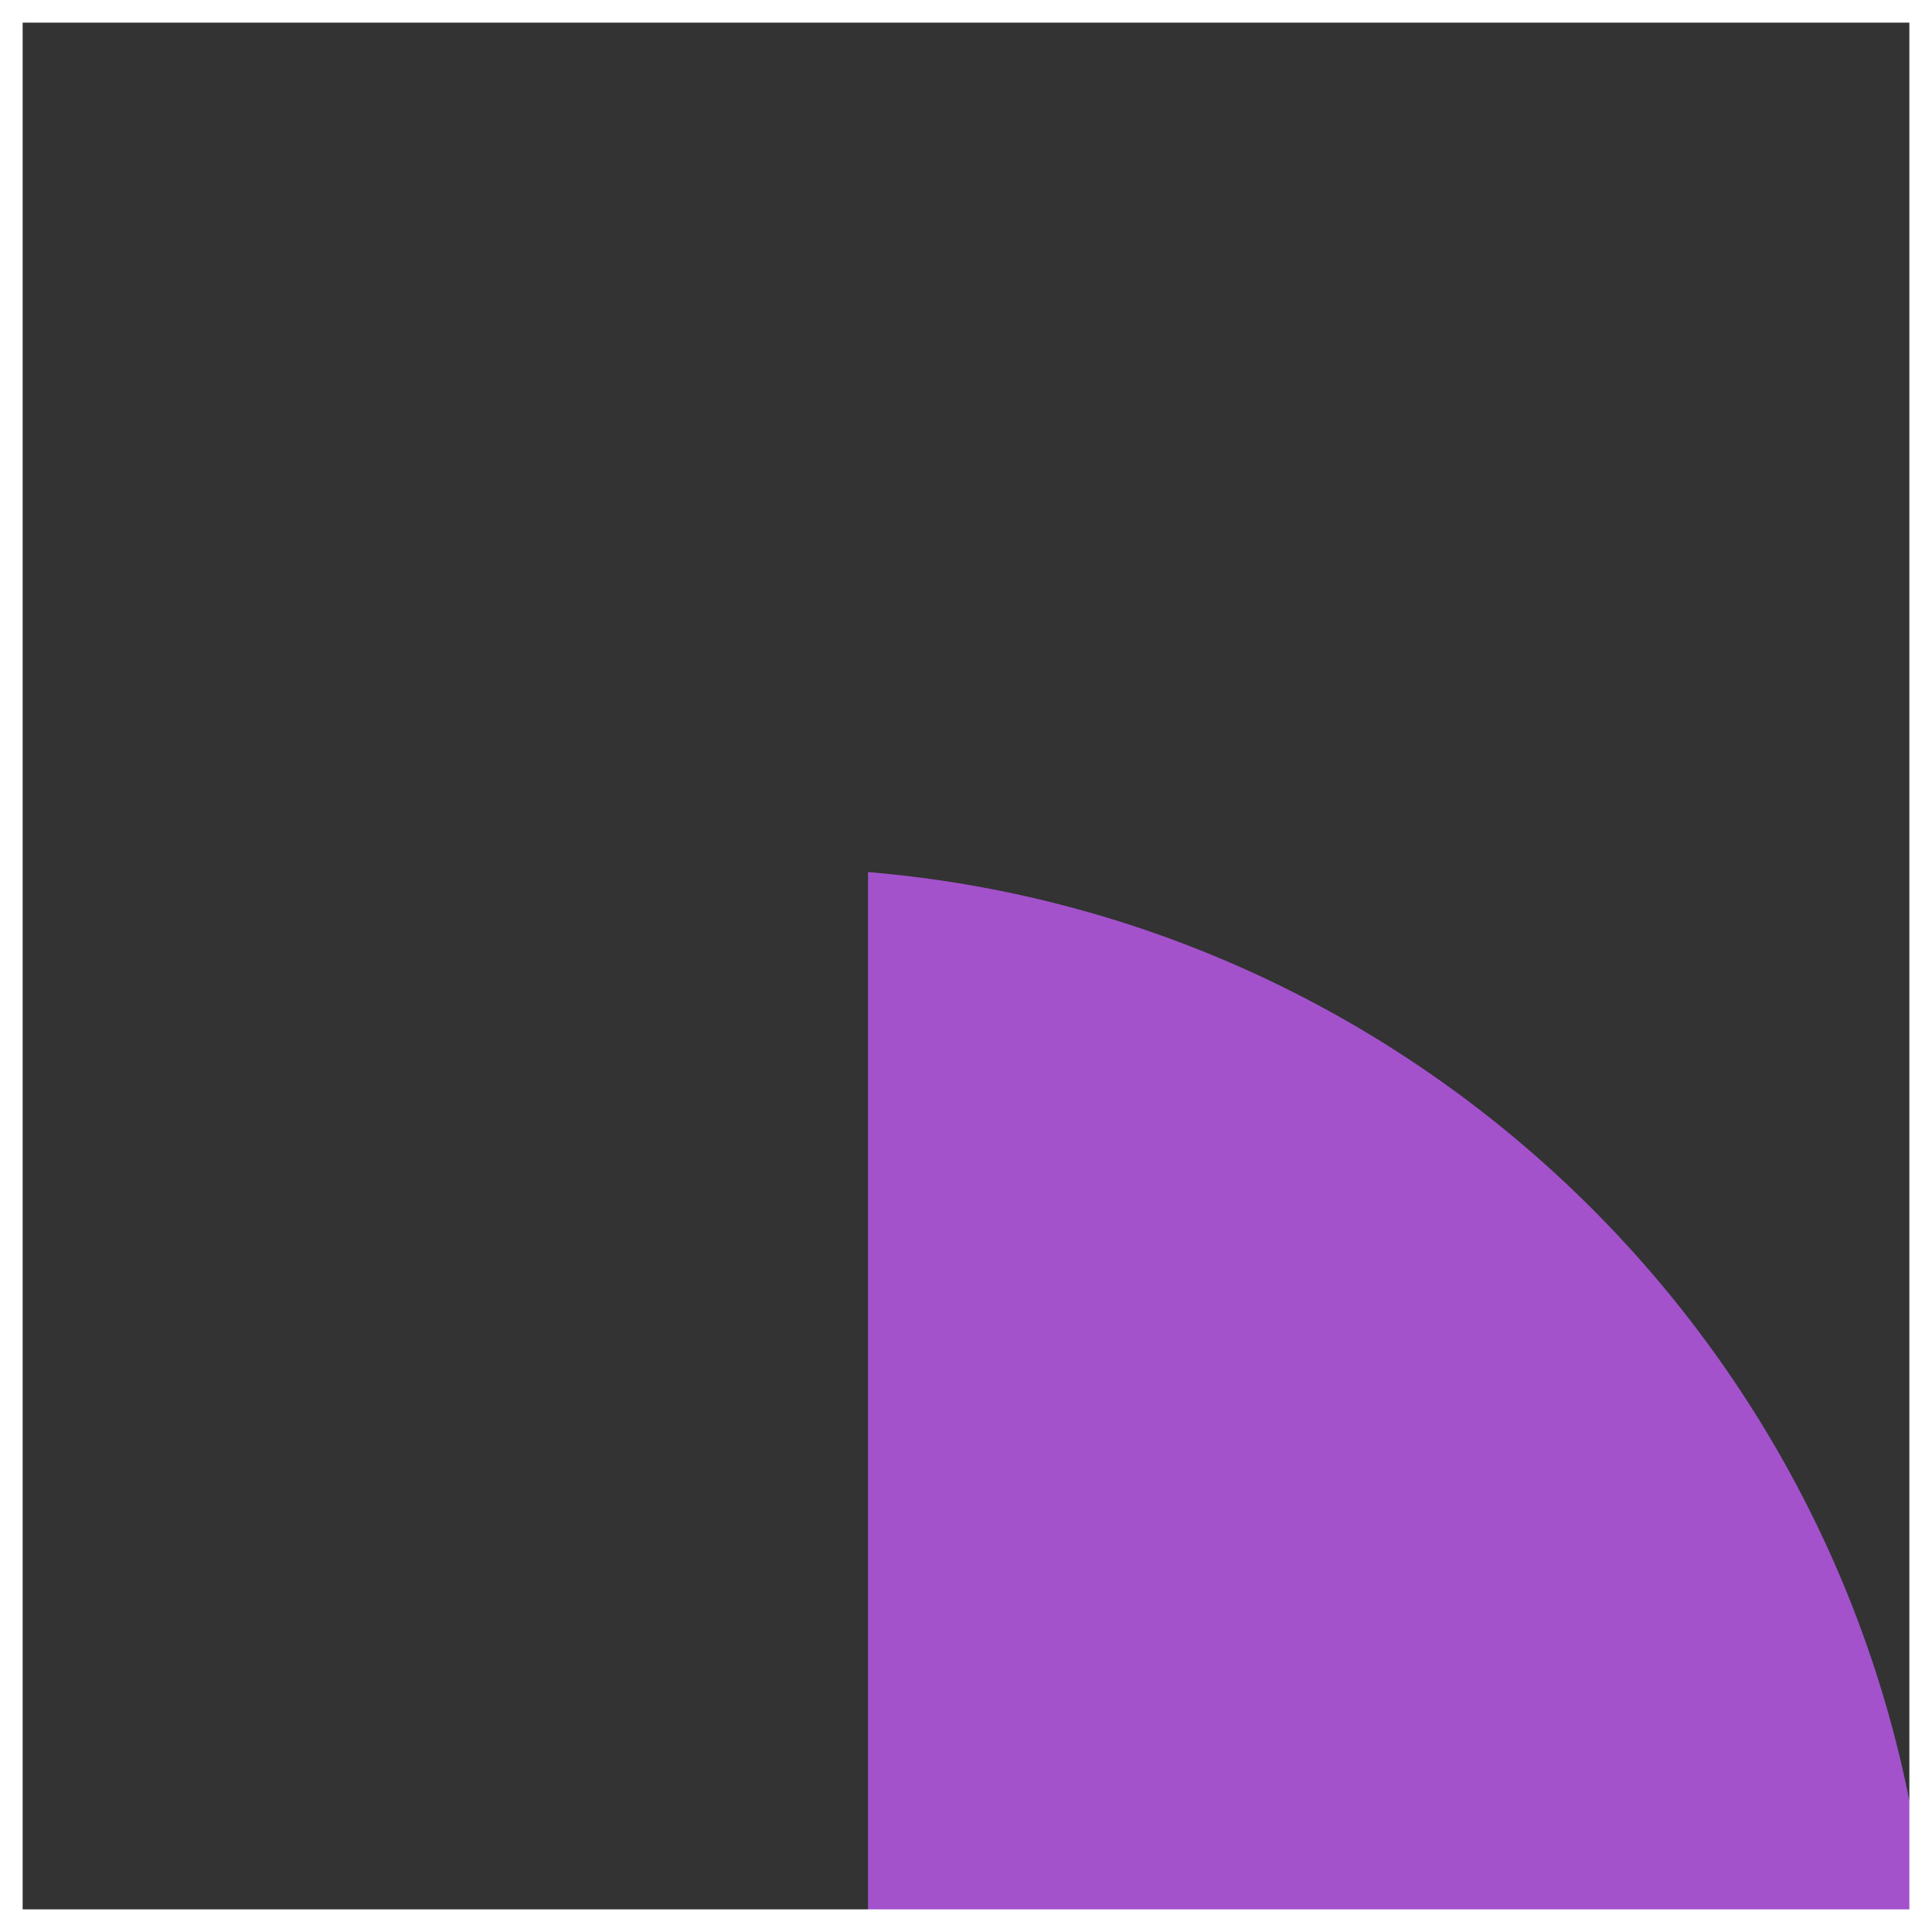
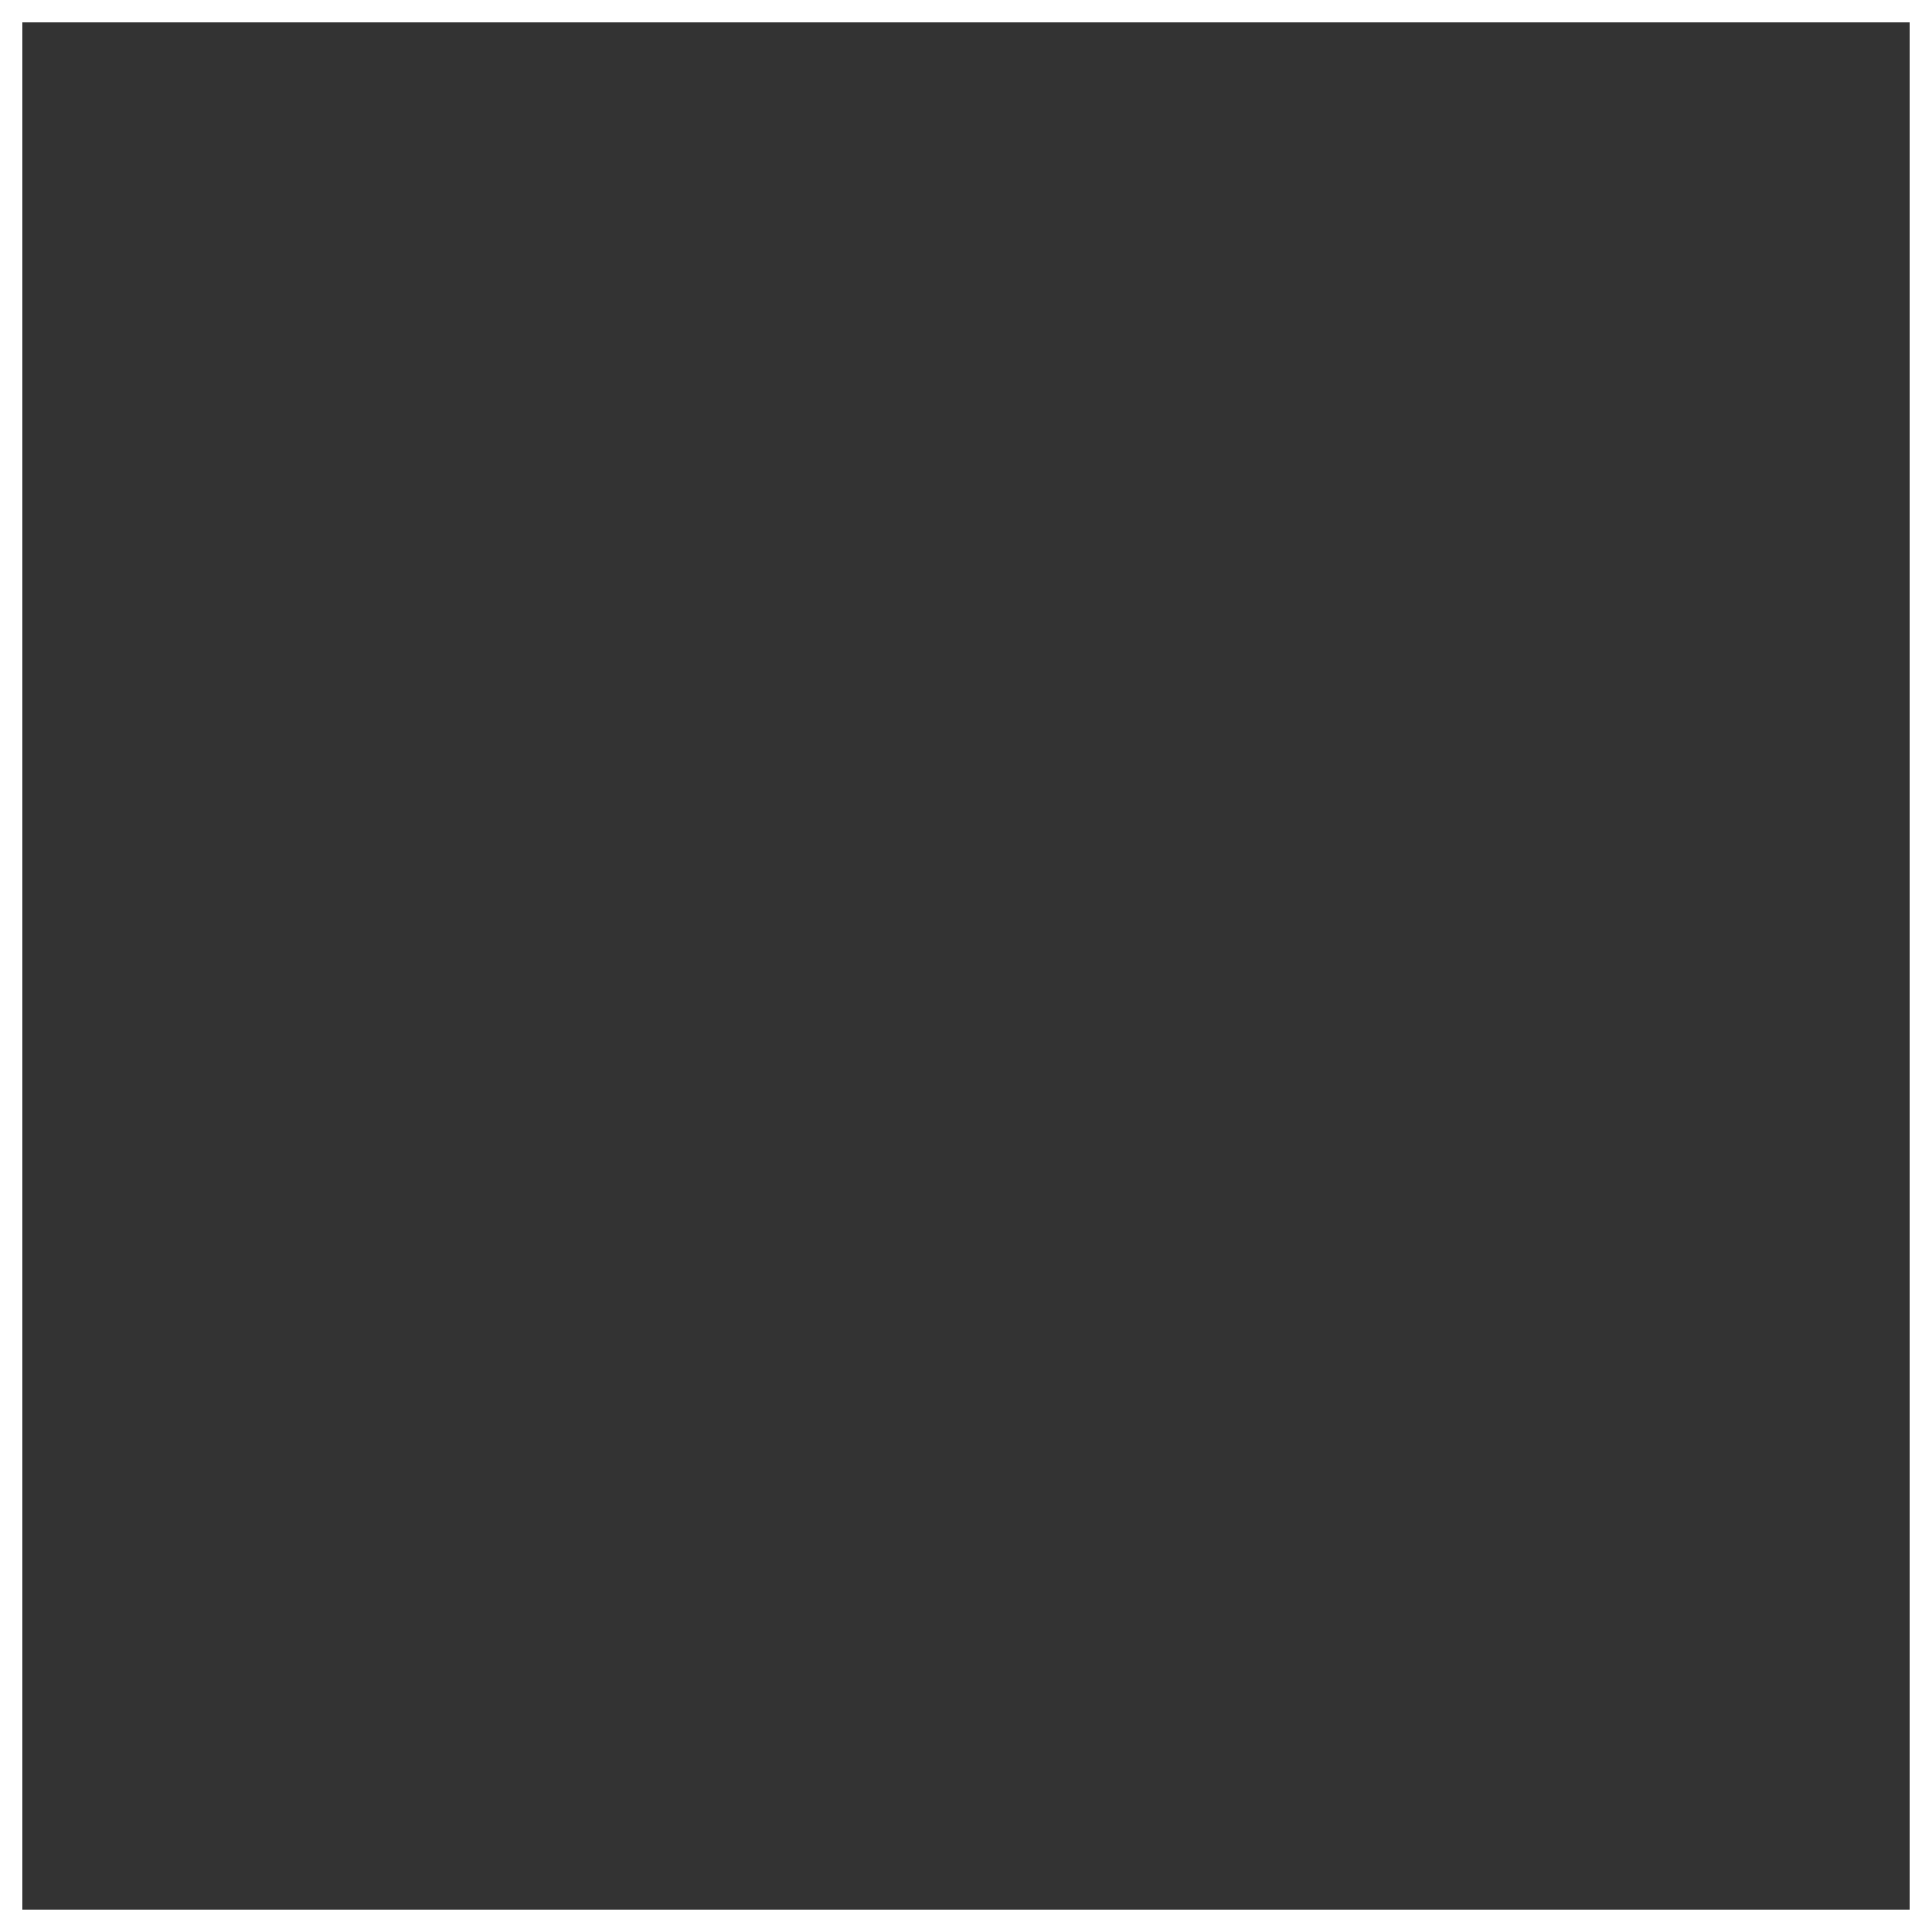
<svg xmlns="http://www.w3.org/2000/svg" width="256" height="256" viewBox="0 0 256 256" fill="none">
  <rect x="0" y="0" width="256" height="256" fill="#333333" stroke="none" />
-   <path d="M116.516 254.5V117.193C189.16 124.039 246.977 181.856 253.822 254.5H116.516Z" fill="#A352CC" stroke="#A352CC" stroke-width="3" />
  <path d="M1.5 254.5V1.5H254.5V254.5H1.5Z" stroke="white" stroke-width="3" />
</svg>